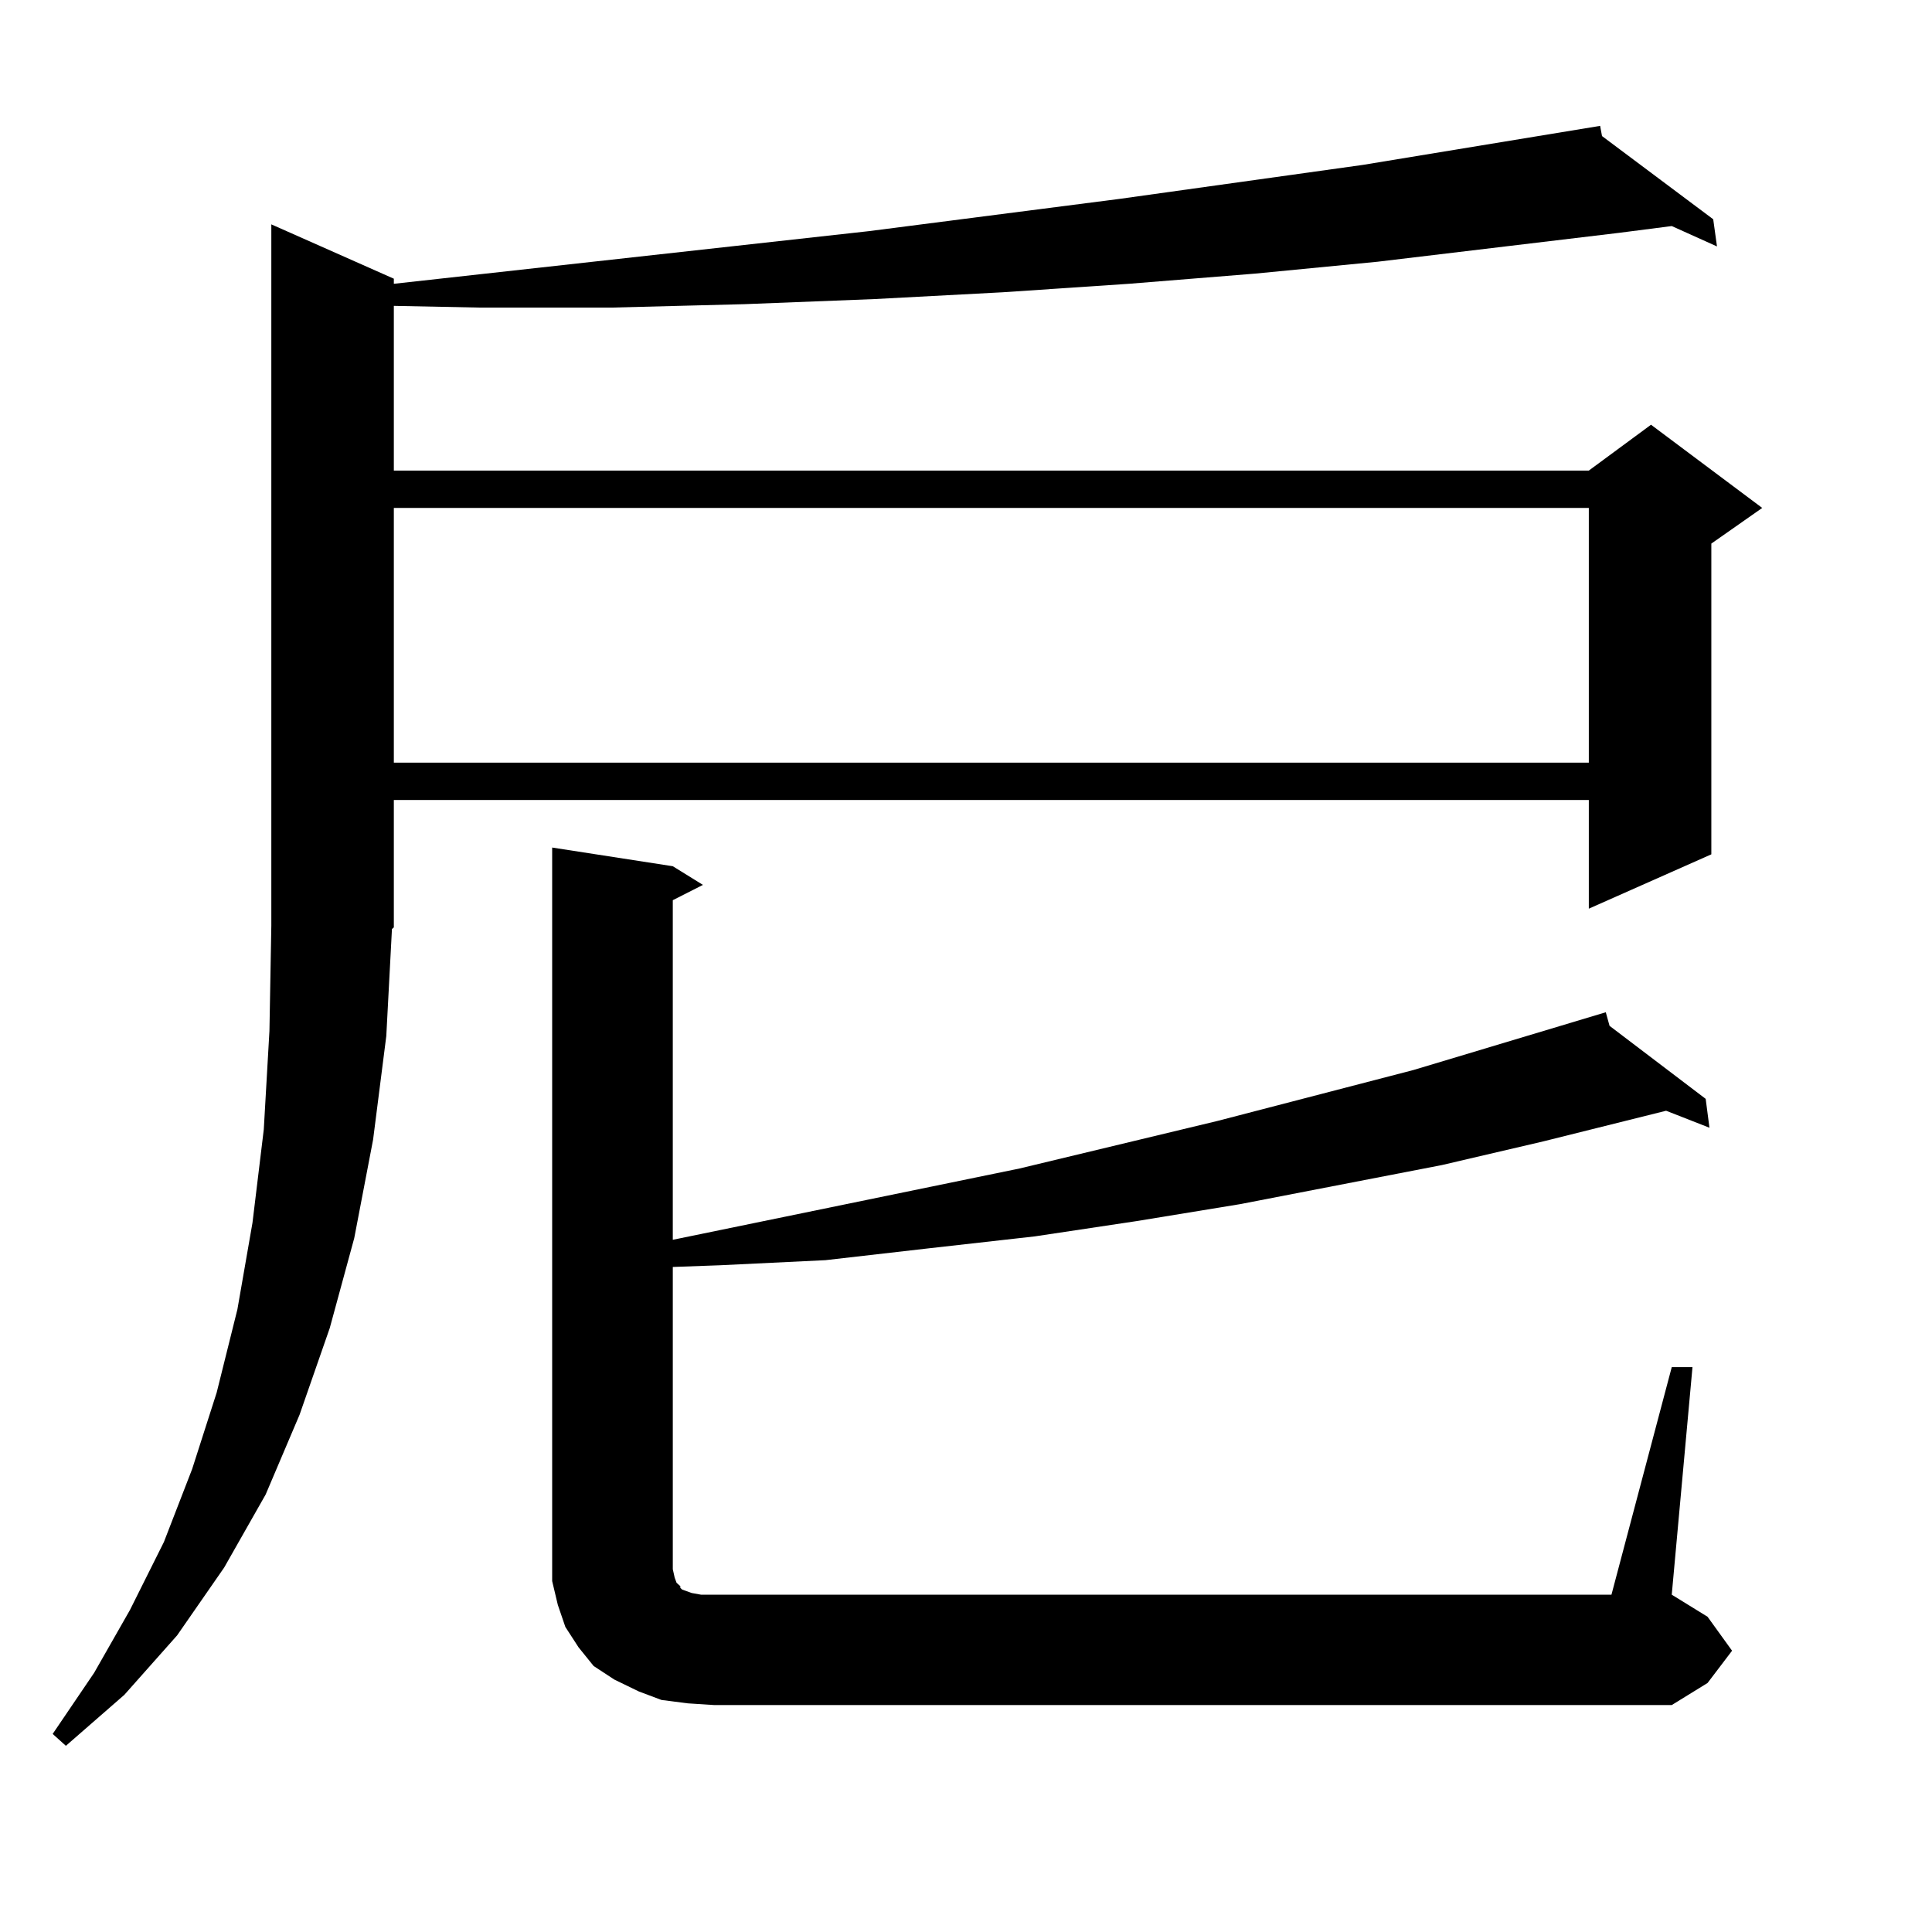
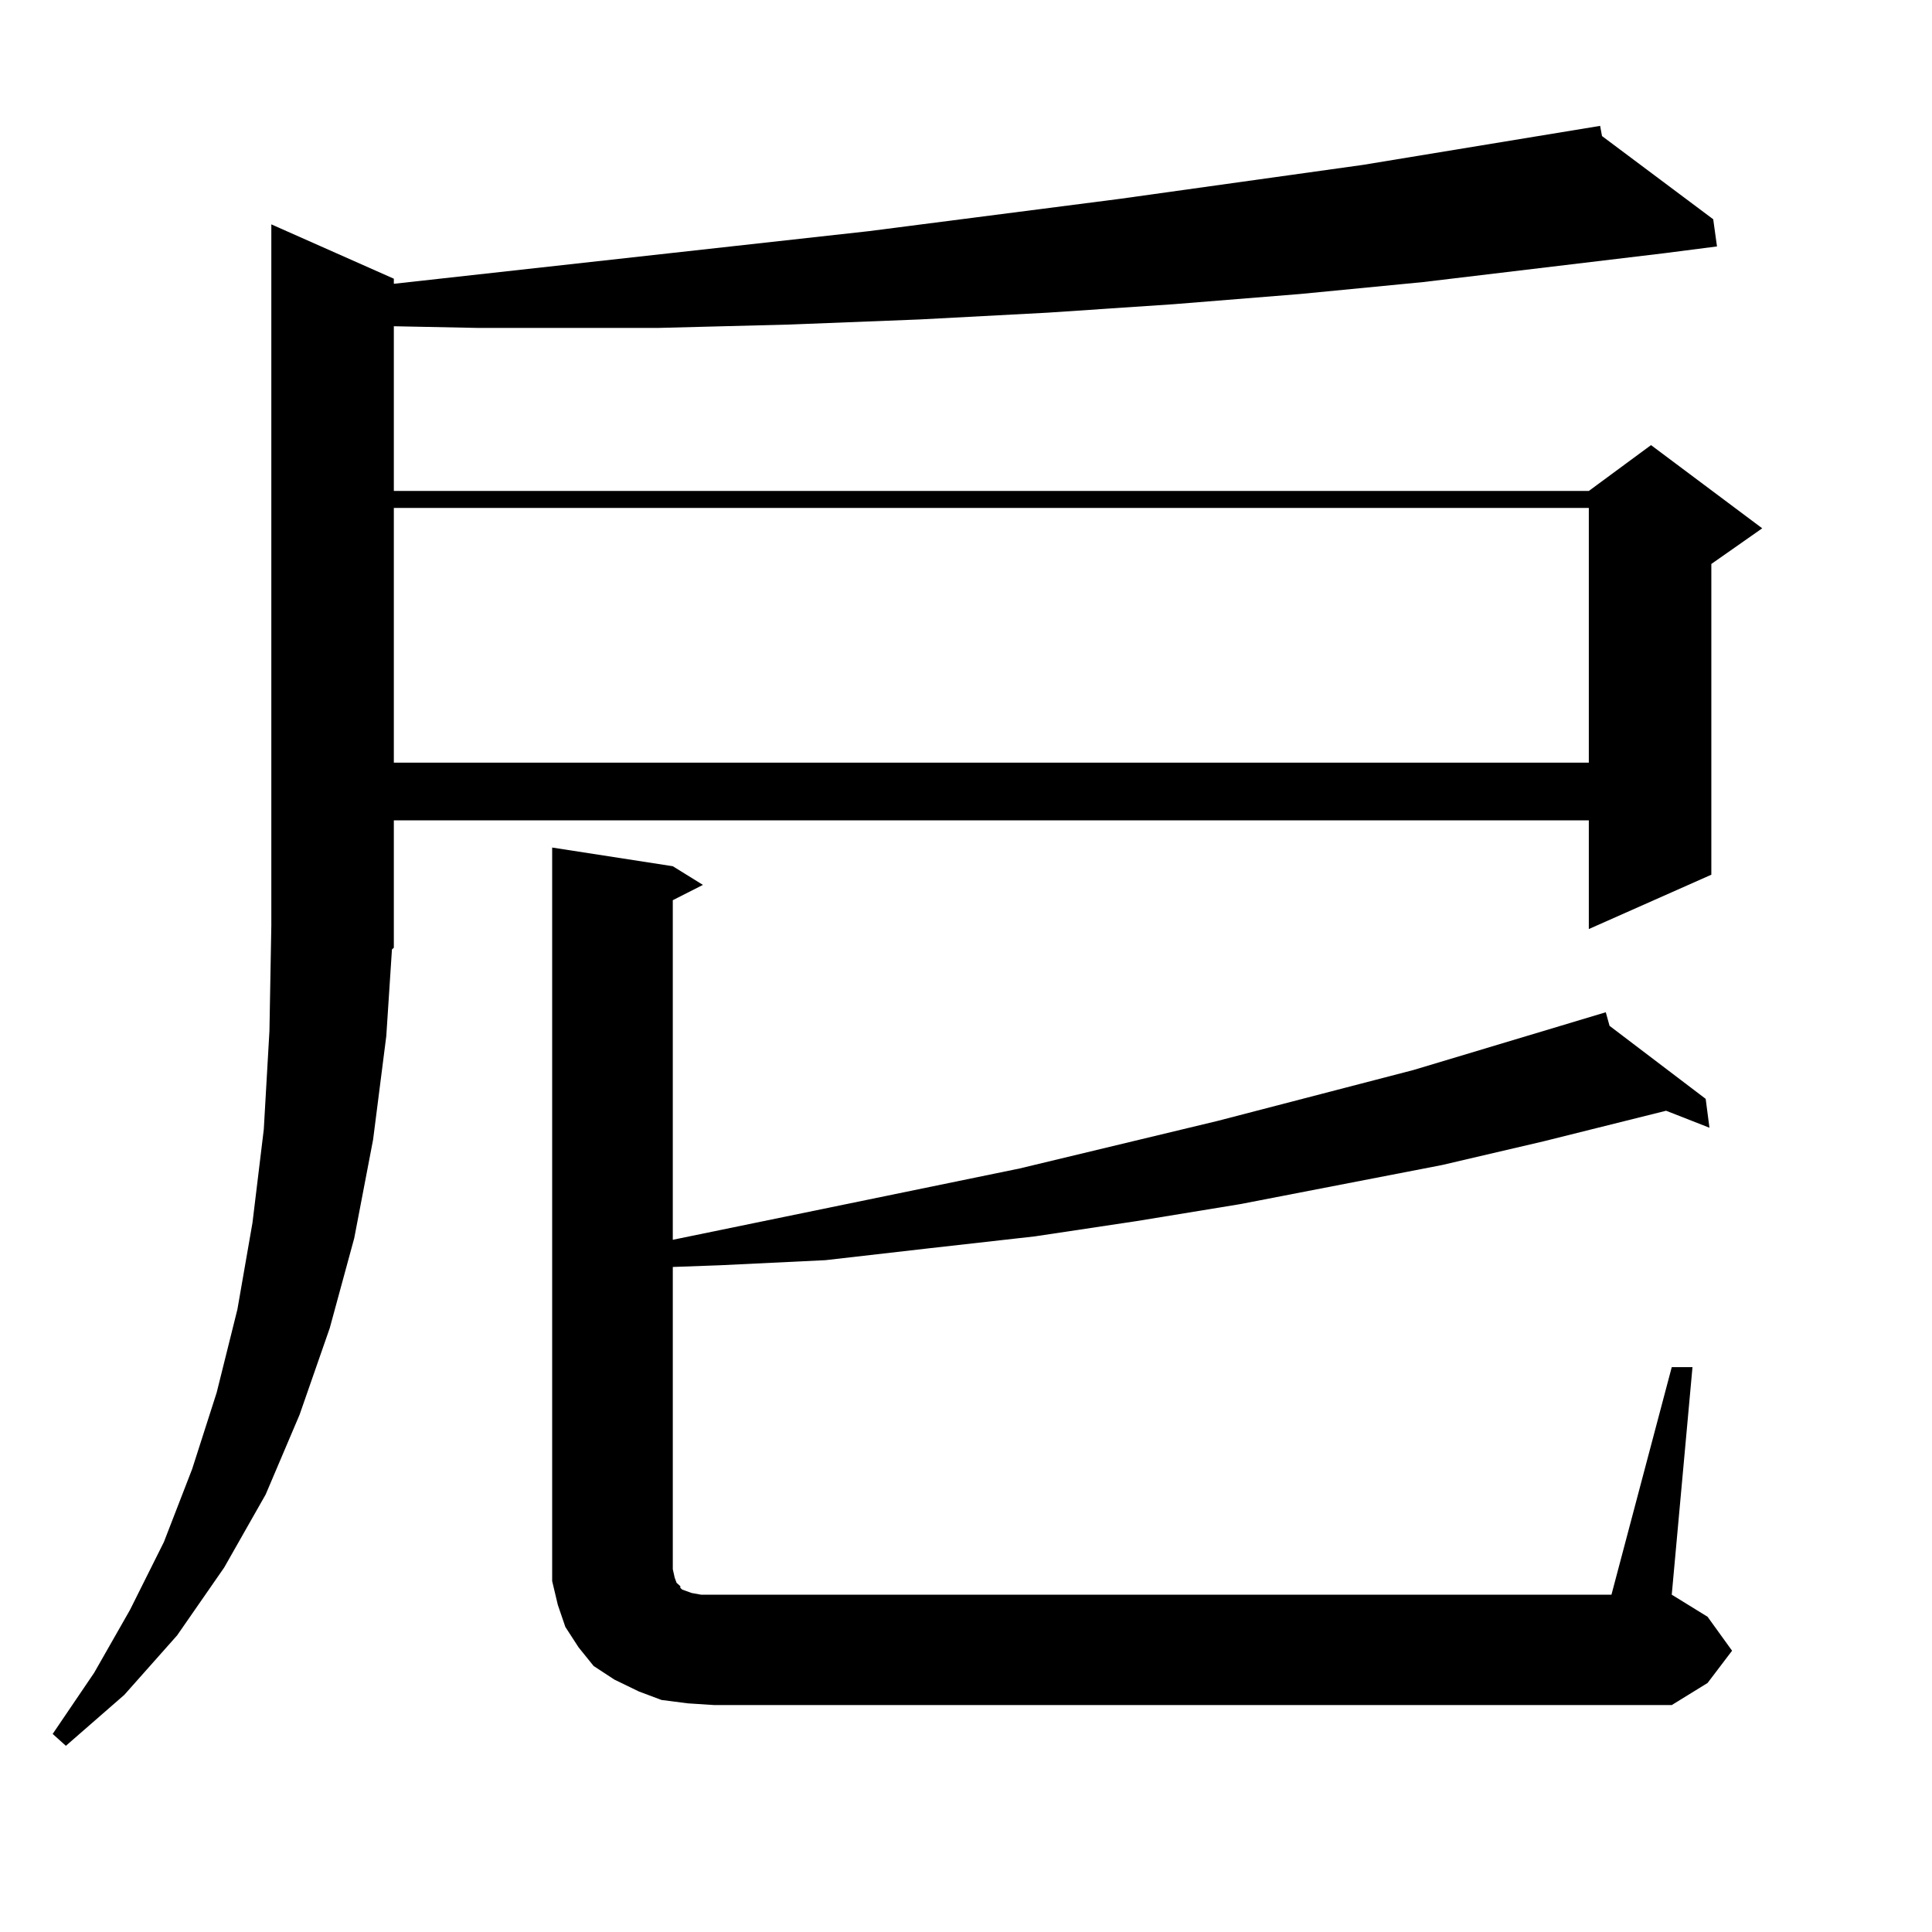
<svg xmlns="http://www.w3.org/2000/svg" version="1.1" id="图层_1" x="0px" y="0px" width="1000px" height="1000px" viewBox="0 0 1000 1000" enable-background="new 0 0 1000 1000" xml:space="preserve">
-   <path d="M199.946,536.246l-6.829,53.613l-9.756,50.977l-12.683,46.582l-15.609,44.824l-17.561,41.309l-21.463,37.793L91.656,846.5  L64.34,877.262l-30.243,26.367l-6.829-6.152l21.463-31.641l18.536-32.52l17.561-35.156l14.634-37.793l12.683-39.551l10.731-43.066  l7.805-44.824l5.854-48.34l2.927-50.977l0.976-54.492V116.129l63.413,28.125v2.637l245.848-27.246l129.753-16.699L705.3,85.367  l122.924-20.215l0.976,5.273l57.56,43.066l1.951,14.063l-23.414-10.547l-27.316,3.516l-124.875,14.941l-63.413,6.152l-65.364,5.273  l-65.364,4.395l-66.34,3.516l-67.315,2.637l-68.291,1.758H247.75l-43.901-0.879v85.254H822.37l32.194-23.73l57.56,43.066  l-26.341,18.457v160.84l-63.413,28.125v-56.25H203.849v65.918l-0.976,0.879L199.946,536.246z M203.849,262.906v131.836H822.37  V262.906H203.849z M865.296,707.633h10.731l-10.731,117.773l18.536,11.426l12.683,17.578l-12.683,16.699l-18.536,11.426H369.698  l-13.658-0.879l-13.658-1.758l-11.707-4.395l-12.683-6.152l-10.731-7.031l-7.805-9.668l-6.829-10.547l-3.902-11.426l-2.927-12.305  v-11.426V438.688l62.438,9.668l15.609,9.668l-15.609,7.91v175.781l179.508-36.914l102.437-24.609l101.461-26.367l99.51-29.883  l1.951,7.031l49.755,37.793l1.951,14.941l-22.438-8.789l-63.413,15.82l-52.682,12.305l-104.388,20.215l-53.657,8.789l-52.682,7.91  l-54.633,6.152l-53.657,6.152l-54.633,2.637l-24.39,0.879v156.445l0.976,4.395l0.976,2.637l1.951,1.758v0.879l0.976,0.879  l4.878,1.758l4.878,0.879h6.829h464.379L865.296,707.633z" />
+   <path d="M199.946,536.246l-6.829,53.613l-9.756,50.977l-12.683,46.582l-15.609,44.824l-17.561,41.309l-21.463,37.793L91.656,846.5  L64.34,877.262l-30.243,26.367l-6.829-6.152l21.463-31.641l18.536-32.52l17.561-35.156l14.634-37.793l12.683-39.551l10.731-43.066  l7.805-44.824l5.854-48.34l2.927-50.977l0.976-54.492V116.129l63.413,28.125v2.637l245.848-27.246l129.753-16.699L705.3,85.367  l122.924-20.215l0.976,5.273l57.56,43.066l1.951,14.063l-27.316,3.516l-124.875,14.941l-63.413,6.152l-65.364,5.273  l-65.364,4.395l-66.34,3.516l-67.315,2.637l-68.291,1.758H247.75l-43.901-0.879v85.254H822.37l32.194-23.73l57.56,43.066  l-26.341,18.457v160.84l-63.413,28.125v-56.25H203.849v65.918l-0.976,0.879L199.946,536.246z M203.849,262.906v131.836H822.37  V262.906H203.849z M865.296,707.633h10.731l-10.731,117.773l18.536,11.426l12.683,17.578l-12.683,16.699l-18.536,11.426H369.698  l-13.658-0.879l-13.658-1.758l-11.707-4.395l-12.683-6.152l-10.731-7.031l-7.805-9.668l-6.829-10.547l-3.902-11.426l-2.927-12.305  v-11.426V438.688l62.438,9.668l15.609,9.668l-15.609,7.91v175.781l179.508-36.914l102.437-24.609l101.461-26.367l99.51-29.883  l1.951,7.031l49.755,37.793l1.951,14.941l-22.438-8.789l-63.413,15.82l-52.682,12.305l-104.388,20.215l-53.657,8.789l-52.682,7.91  l-54.633,6.152l-53.657,6.152l-54.633,2.637l-24.39,0.879v156.445l0.976,4.395l0.976,2.637l1.951,1.758v0.879l0.976,0.879  l4.878,1.758l4.878,0.879h6.829h464.379L865.296,707.633z" />
</svg>